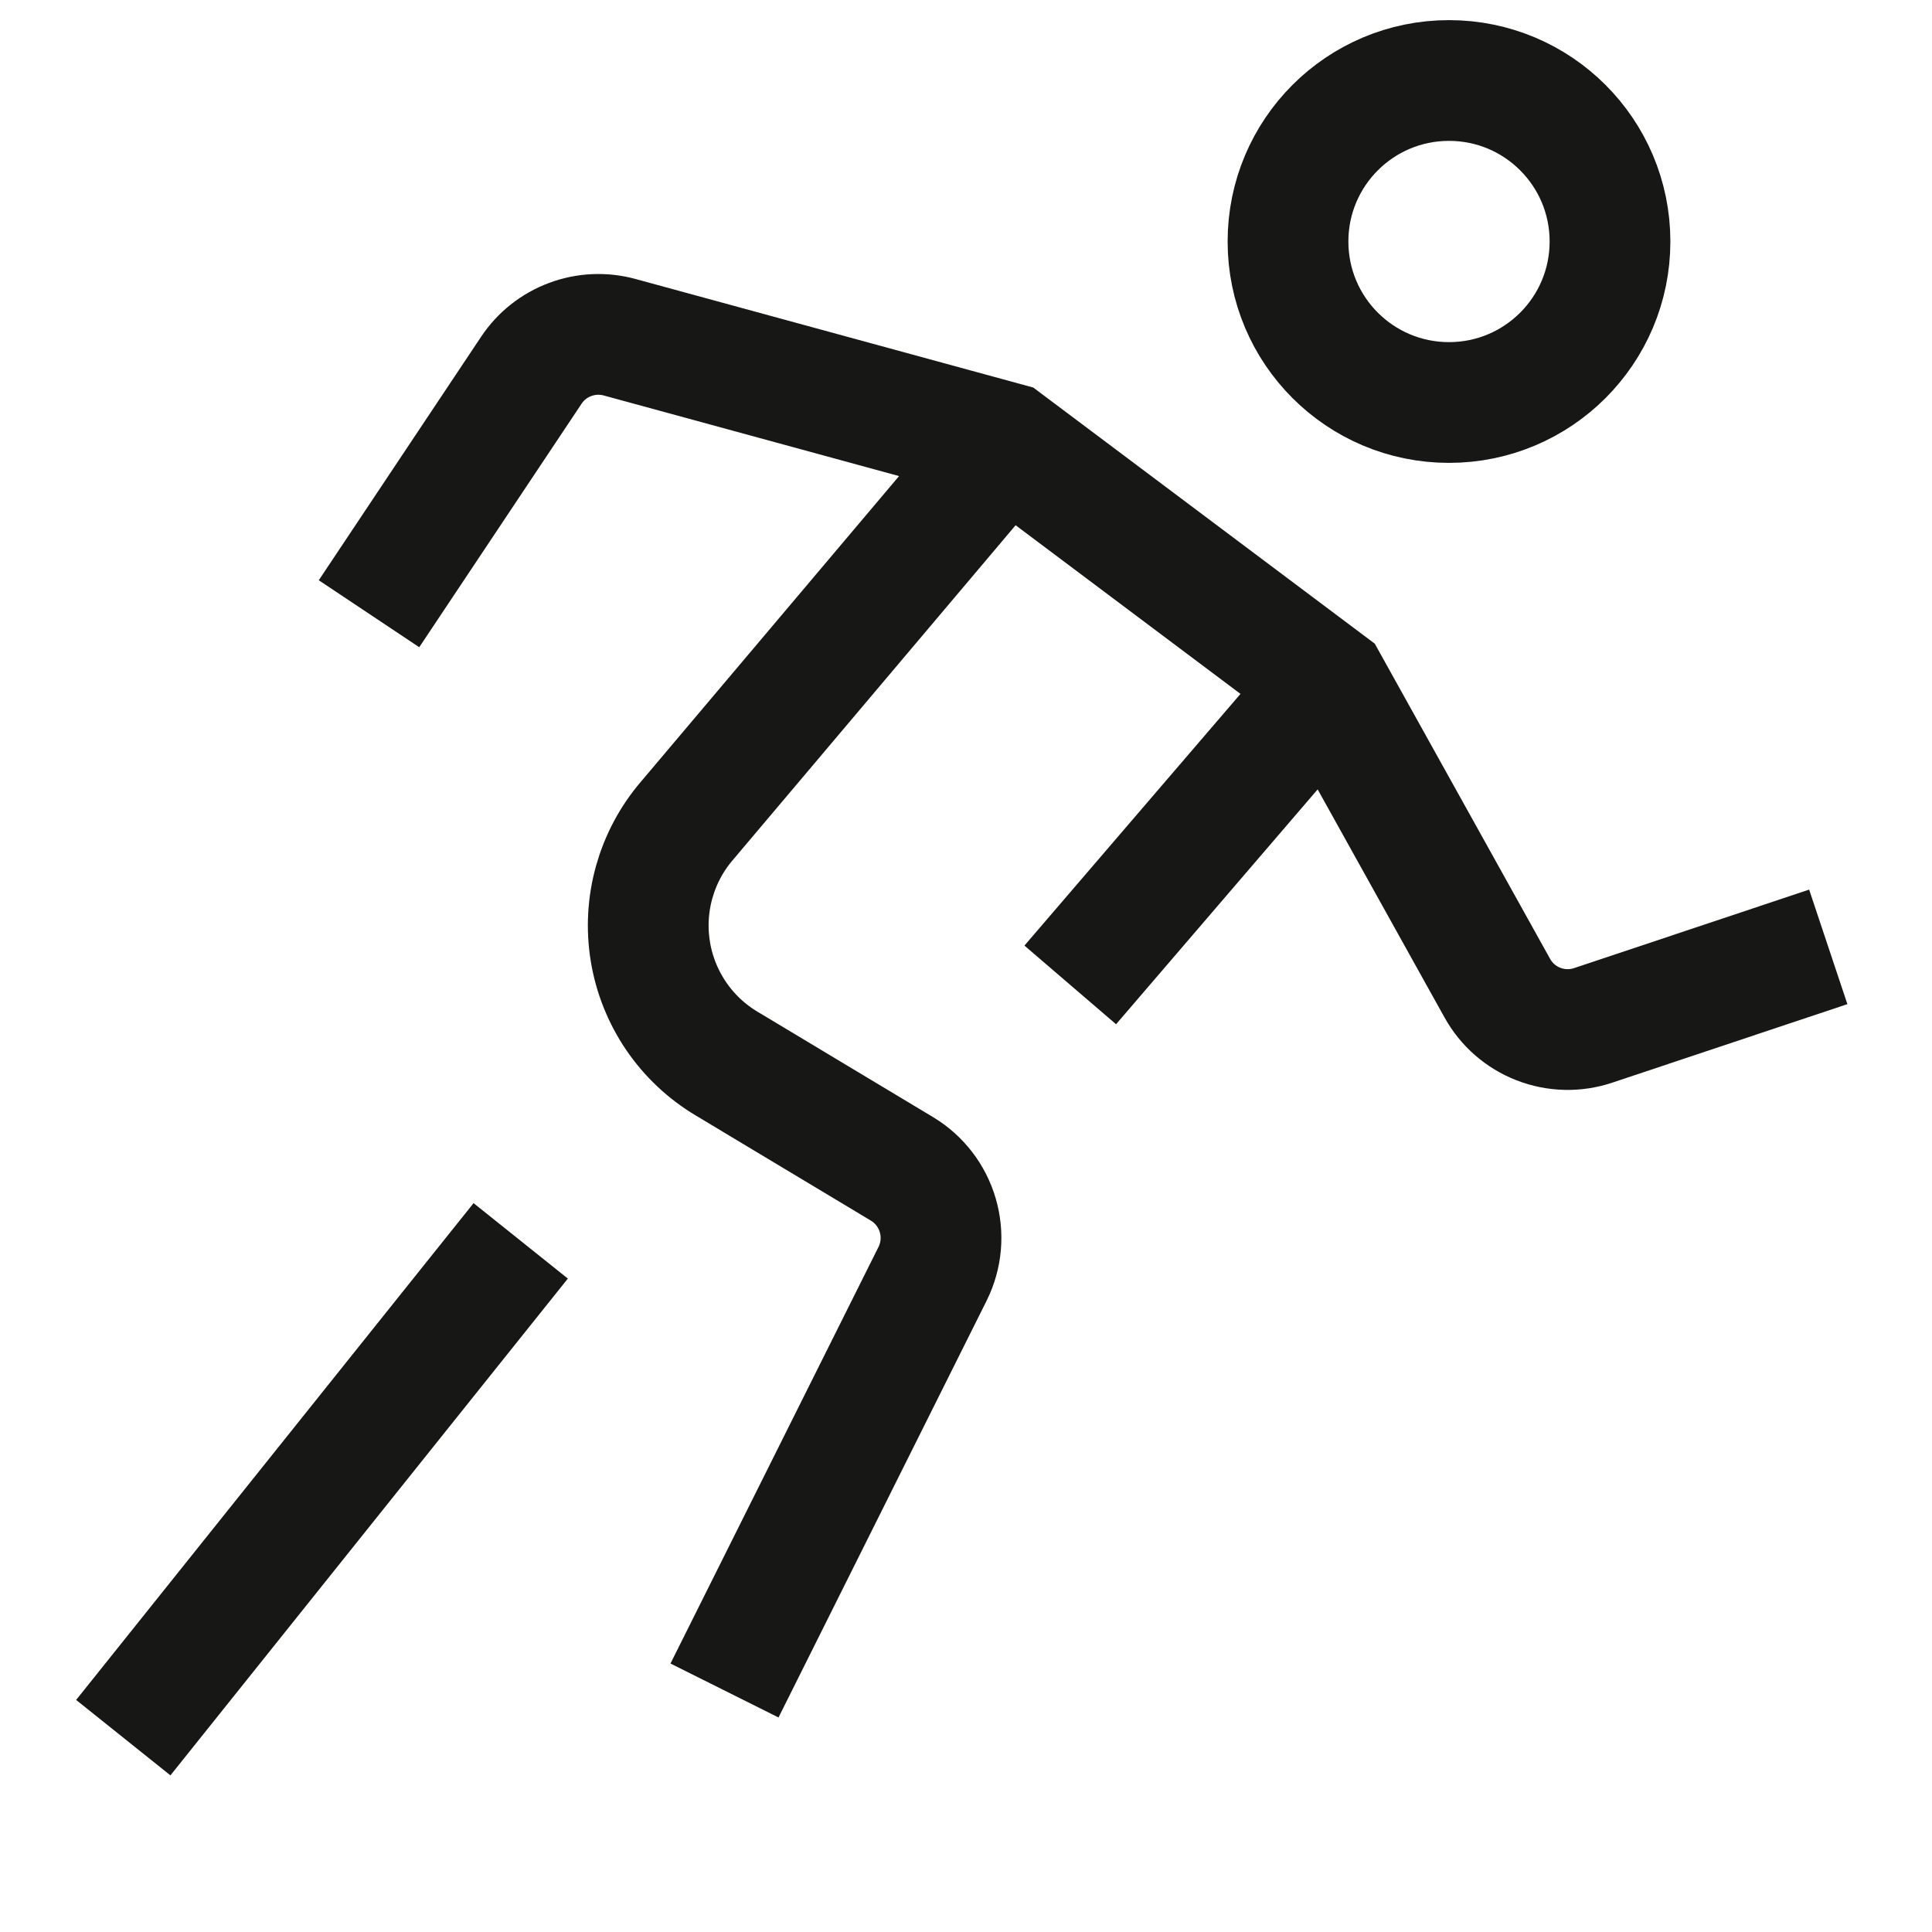
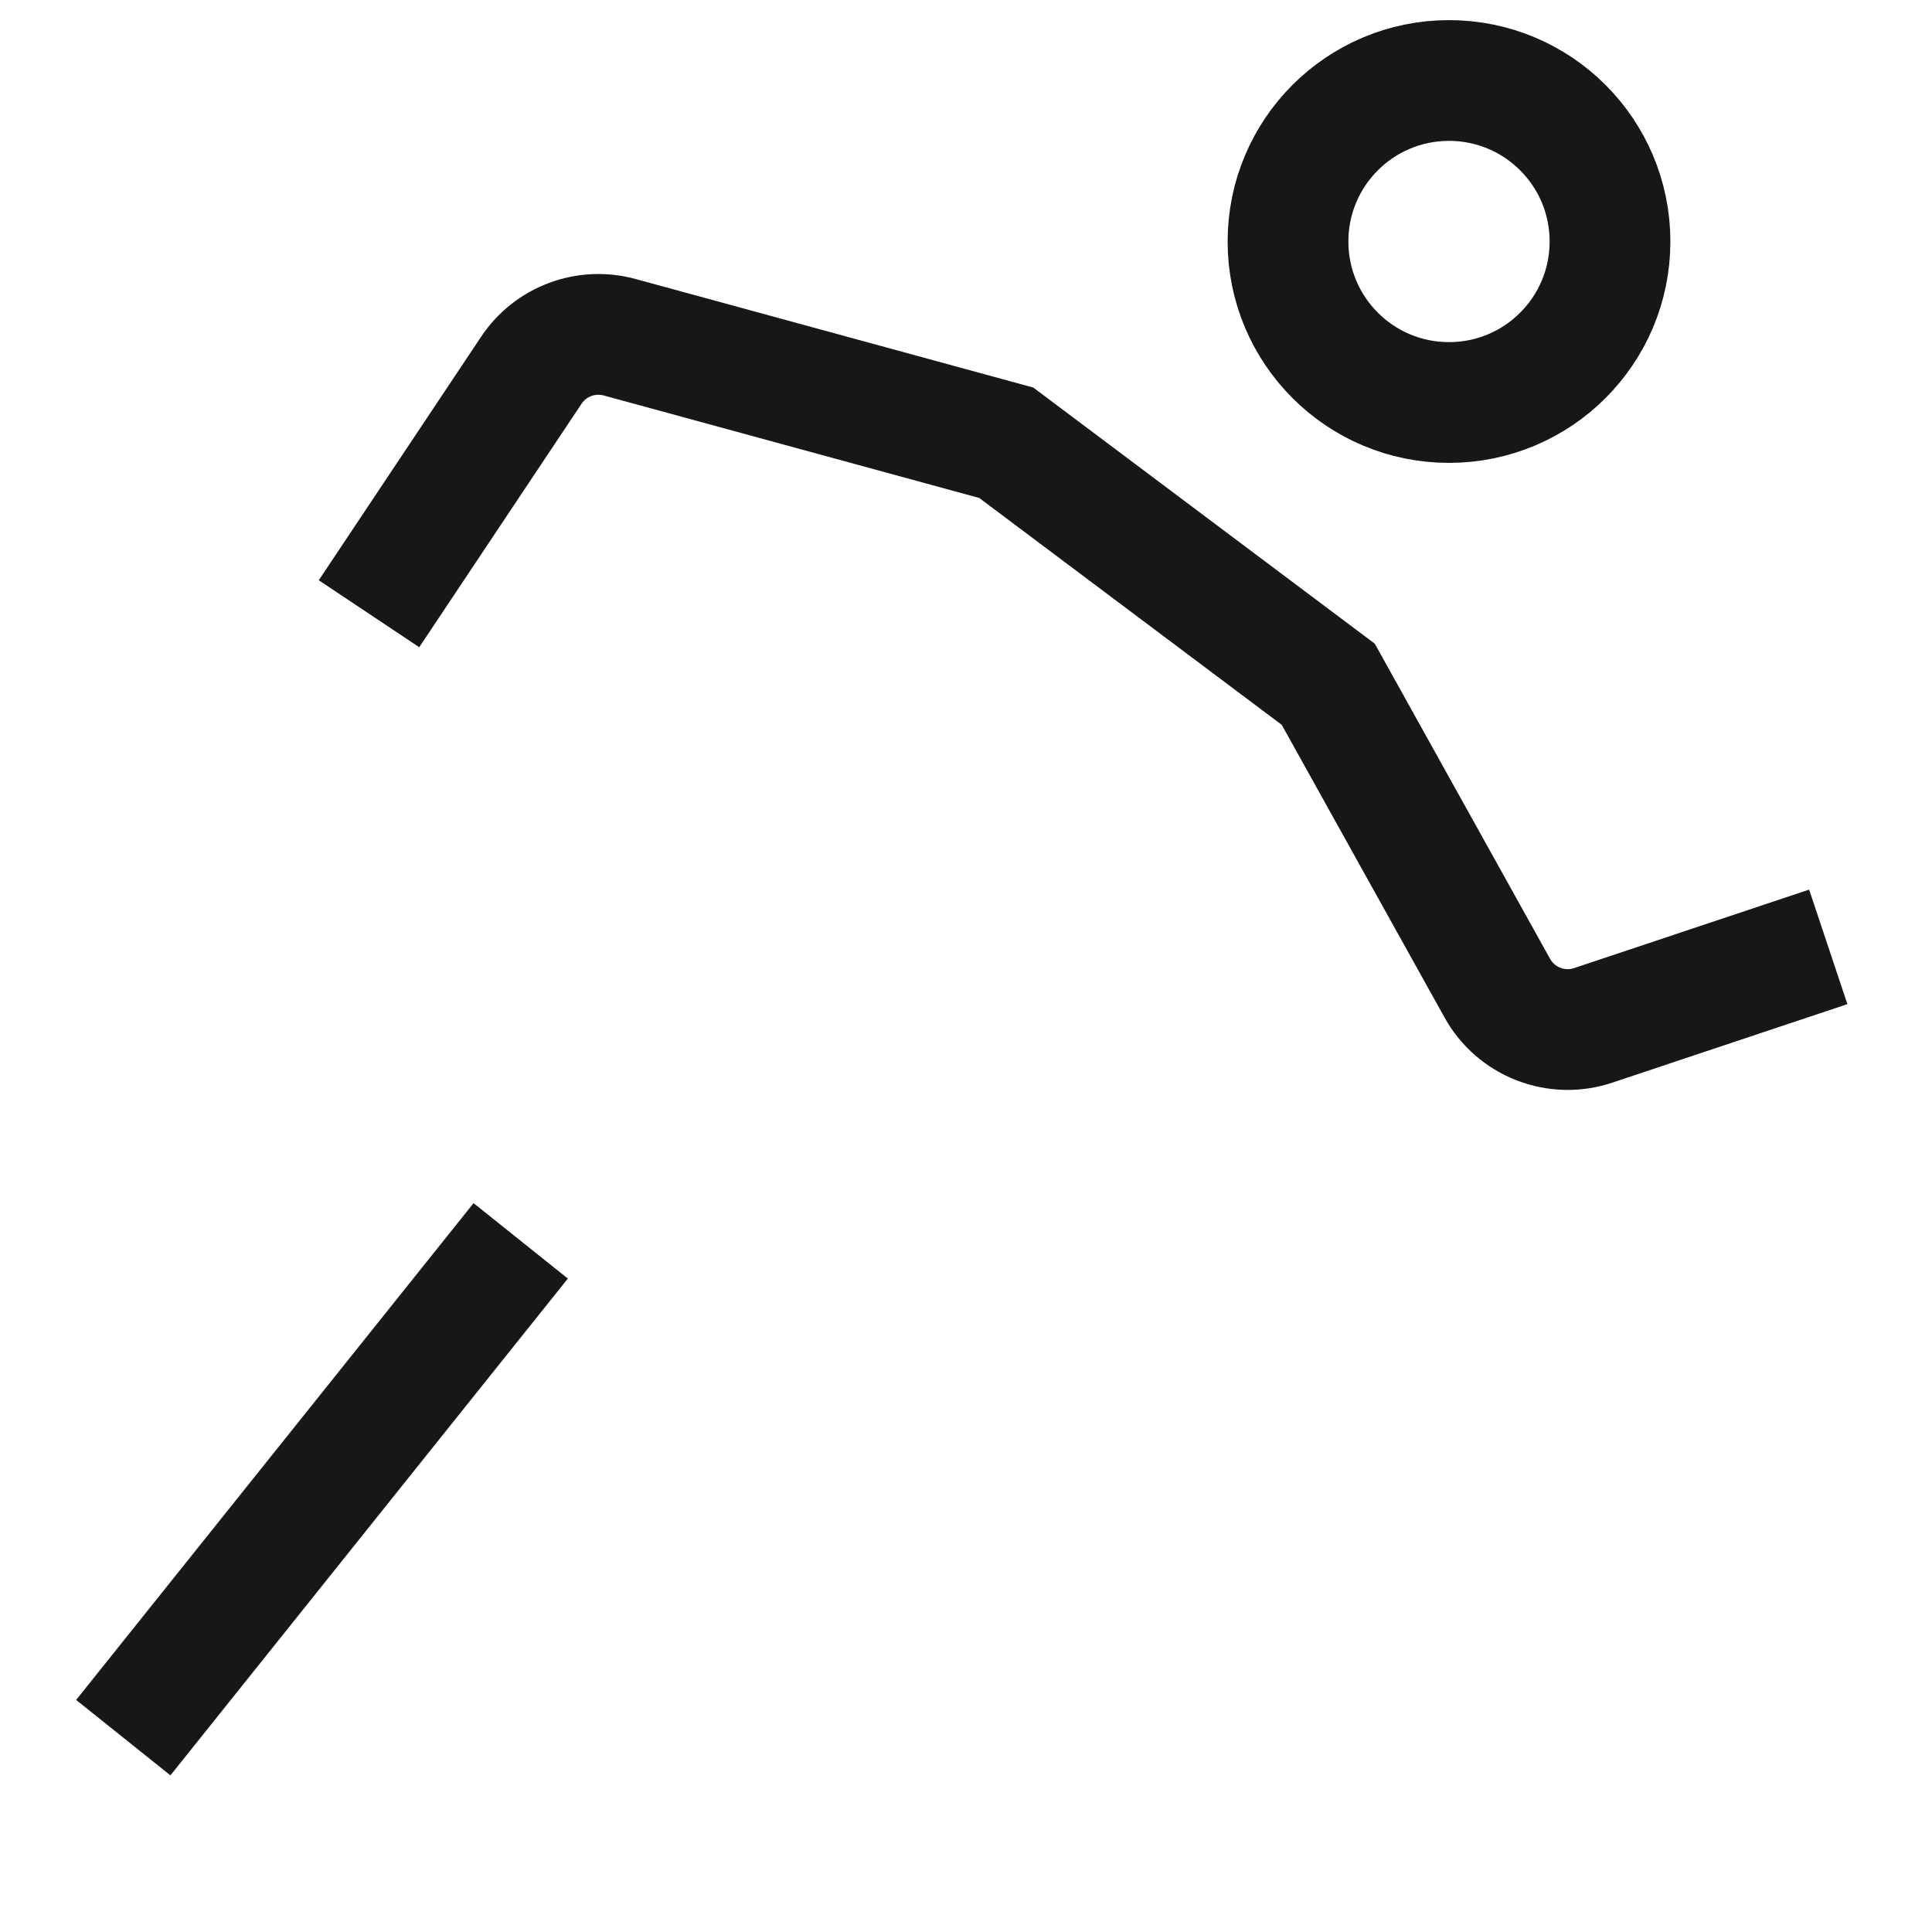
<svg xmlns="http://www.w3.org/2000/svg" width="24" height="24" viewBox="0 0 24 24" fill="none">
  <path d="M18 5C19.105 5 20 4.105 20 3C20 1.895 19.105 1 18 1C16.895 1 16 1.895 16 3C16 4.105 16.895 5 18 5Z" stroke="#171716" stroke-width="1.5" stroke-miterlimit="10" stroke-linecap="square" />
-   <path d="M12.5 5.5L8.53 10.2C8.341 10.421 8.204 10.681 8.126 10.96C8.048 11.24 8.032 11.533 8.079 11.82C8.126 12.107 8.235 12.379 8.398 12.62C8.561 12.86 8.775 13.062 9.024 13.211L11.206 14.521C11.42 14.65 11.579 14.856 11.649 15.097C11.72 15.338 11.697 15.596 11.586 15.821L9 21" stroke="#171716" stroke-width="1.5" stroke-miterlimit="10" />
  <path d="M5 7L6.6 4.6C6.717 4.424 6.886 4.29 7.084 4.217C7.281 4.143 7.497 4.134 7.7 4.19L12.5 5.5L16.5 8.5L18.6 12.275C18.713 12.479 18.894 12.637 19.111 12.721C19.329 12.806 19.569 12.812 19.79 12.738L22 12" stroke="#171716" stroke-width="1.5" stroke-miterlimit="10" stroke-linecap="square" />
-   <path d="M16.501 8.5L13.295 12.235" stroke="#171716" stroke-width="1.5" stroke-miterlimit="10" />
  <path d="M6 16L2 21" stroke="#171716" stroke-width="1.5" stroke-miterlimit="10" stroke-linecap="square" />
</svg>